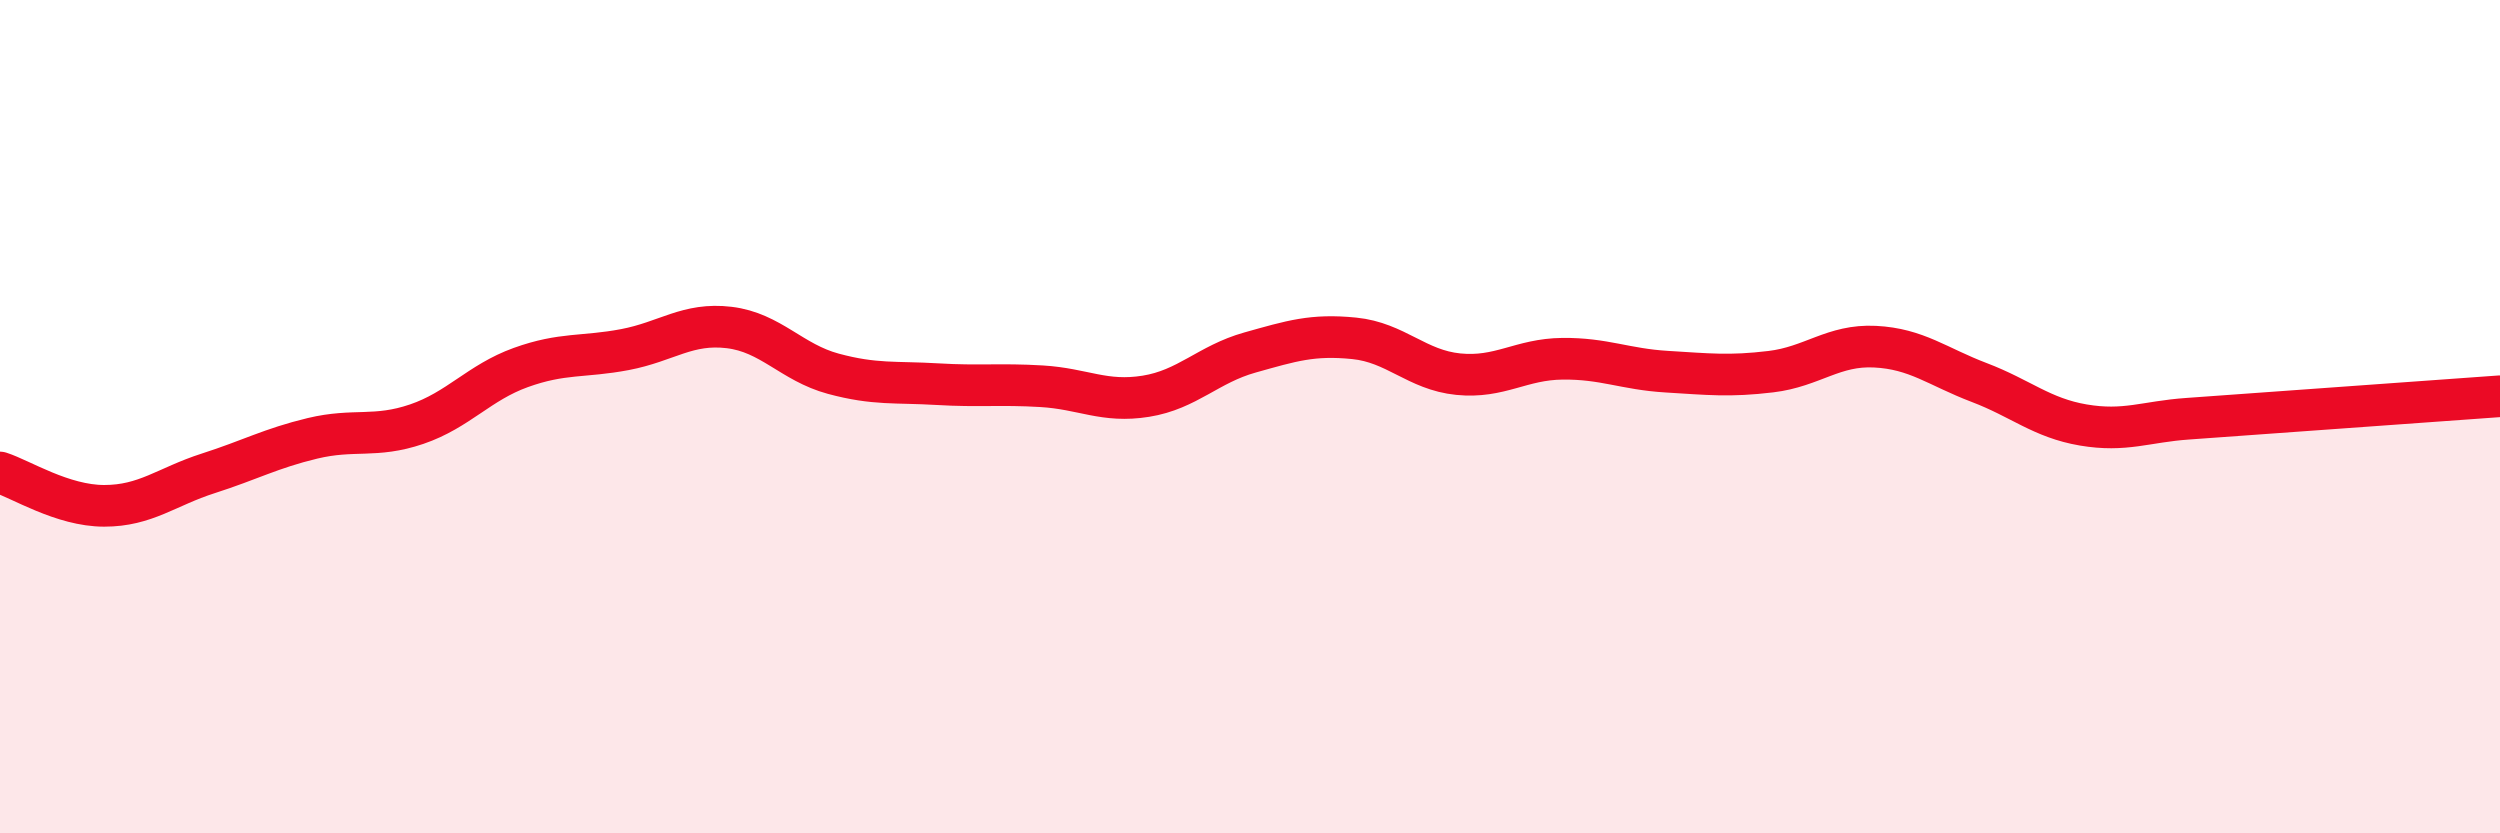
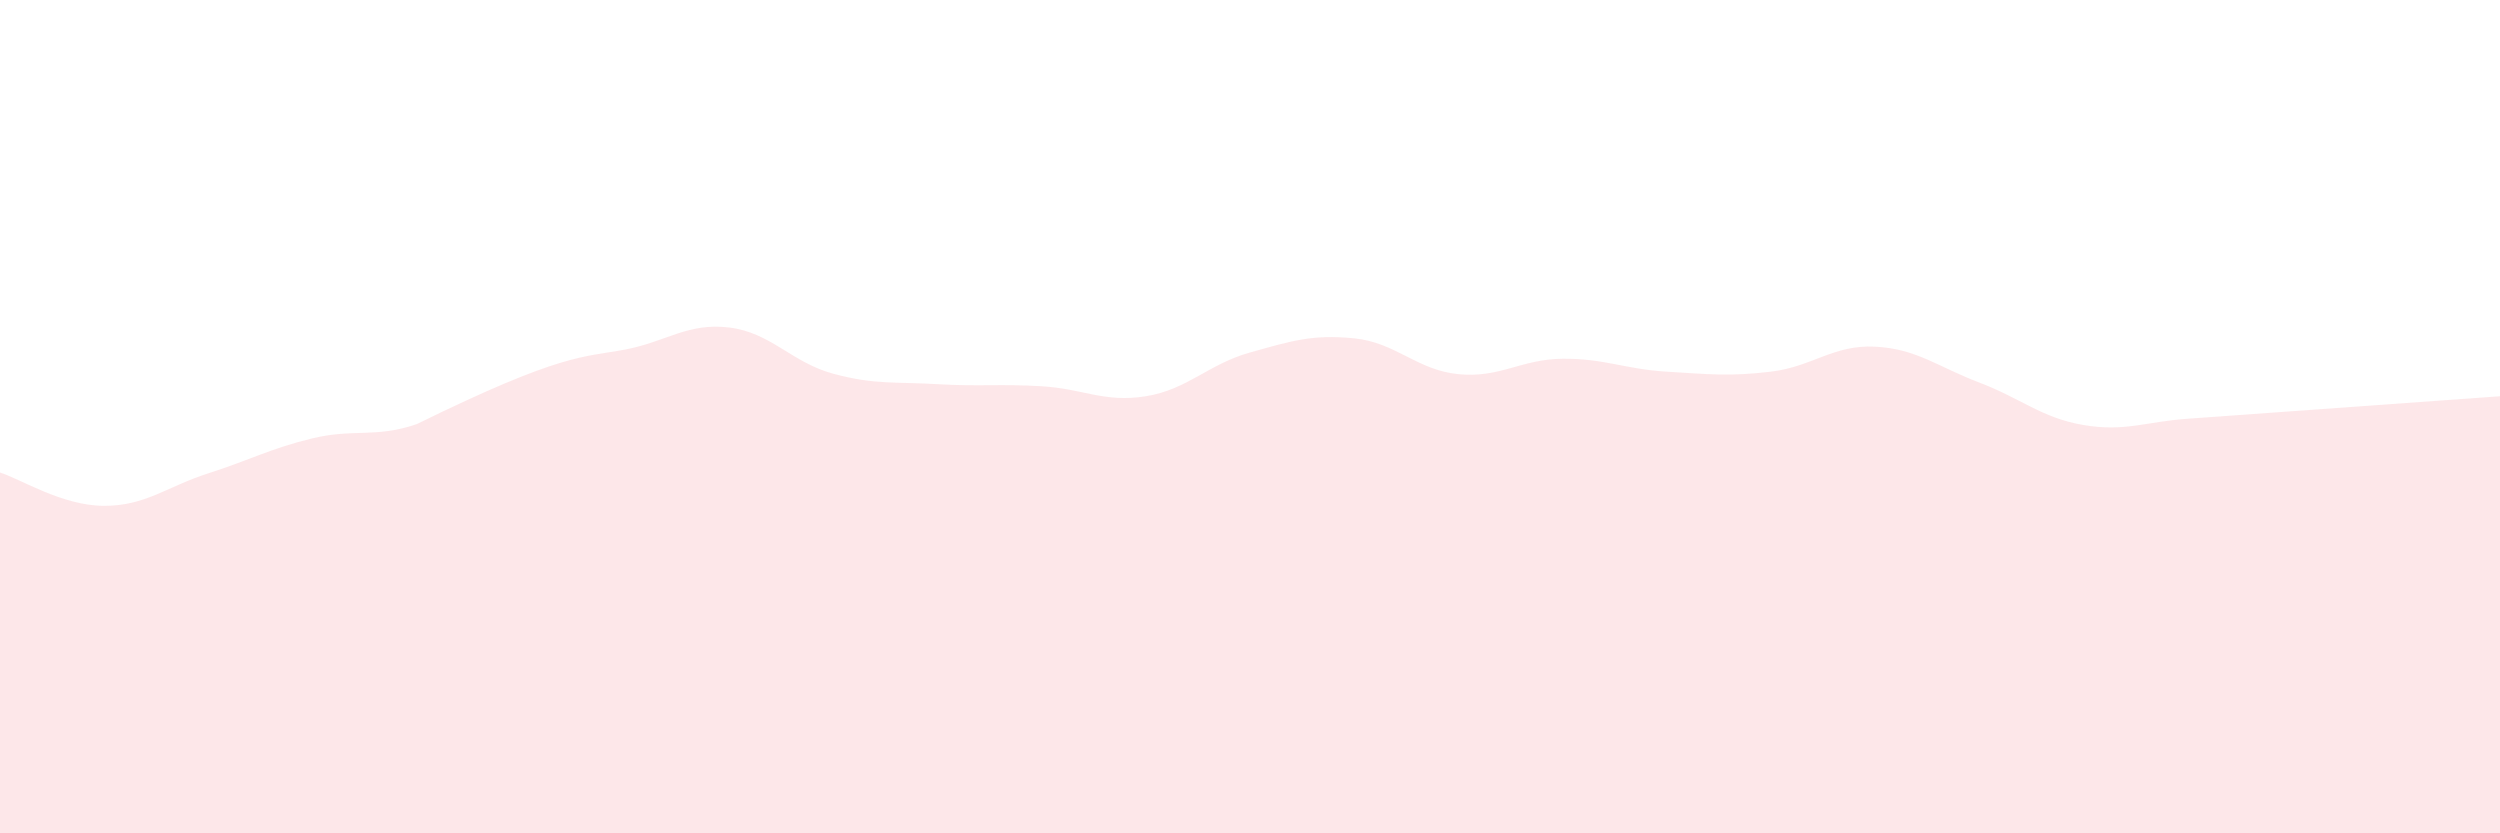
<svg xmlns="http://www.w3.org/2000/svg" width="60" height="20" viewBox="0 0 60 20">
-   <path d="M 0,11.34 C 0.5,11.5 1.5,12.14 2.5,12.14 C 3.5,12.14 4,11.68 5,11.36 C 6,11.04 6.5,10.76 7.5,10.52 C 8.5,10.28 9,10.52 10,10.18 C 11,9.84 11.5,9.18 12.5,8.82 C 13.5,8.46 14,8.58 15,8.39 C 16,8.2 16.5,7.74 17.5,7.86 C 18.5,7.98 19,8.7 20,8.97 C 21,9.24 21.5,9.16 22.5,9.22 C 23.5,9.28 24,9.21 25,9.27 C 26,9.33 26.5,9.67 27.5,9.51 C 28.5,9.35 29,8.74 30,8.46 C 31,8.18 31.5,8.02 32.5,8.12 C 33.5,8.22 34,8.88 35,8.98 C 36,9.08 36.5,8.62 37.5,8.61 C 38.5,8.6 39,8.86 40,8.92 C 41,8.98 41.5,9.04 42.5,8.92 C 43.5,8.8 44,8.27 45,8.32 C 46,8.37 46.5,8.8 47.5,9.18 C 48.5,9.56 49,10.03 50,10.2 C 51,10.37 51.5,10.12 52.5,10.05 C 53.5,9.98 53.5,9.98 55,9.87 C 56.5,9.76 59,9.58 60,9.51L60 20L0 20Z" fill="#EB0A25" opacity="0.1" stroke-linecap="round" stroke-linejoin="round" />
-   <path d="M 0,11.34 C 0.5,11.5 1.5,12.14 2.5,12.14 C 3.5,12.14 4,11.68 5,11.36 C 6,11.04 6.5,10.76 7.5,10.52 C 8.5,10.28 9,10.52 10,10.18 C 11,9.84 11.5,9.18 12.5,8.82 C 13.5,8.46 14,8.58 15,8.39 C 16,8.2 16.5,7.74 17.5,7.86 C 18.5,7.98 19,8.7 20,8.97 C 21,9.24 21.5,9.16 22.5,9.22 C 23.5,9.28 24,9.21 25,9.27 C 26,9.33 26.5,9.67 27.5,9.51 C 28.5,9.35 29,8.74 30,8.46 C 31,8.18 31.5,8.02 32.5,8.12 C 33.5,8.22 34,8.88 35,8.98 C 36,9.08 36.5,8.62 37.5,8.61 C 38.5,8.6 39,8.86 40,8.92 C 41,8.98 41.5,9.04 42.5,8.92 C 43.5,8.8 44,8.27 45,8.32 C 46,8.37 46.5,8.8 47.5,9.18 C 48.5,9.56 49,10.03 50,10.2 C 51,10.37 51.5,10.12 52.5,10.05 C 53.5,9.98 53.5,9.98 55,9.87 C 56.5,9.76 59,9.58 60,9.51" stroke="#EB0A25" stroke-width="1" fill="none" stroke-linecap="round" stroke-linejoin="round" />
+   <path d="M 0,11.34 C 0.5,11.5 1.5,12.14 2.5,12.14 C 3.5,12.14 4,11.68 5,11.36 C 6,11.04 6.5,10.76 7.5,10.52 C 8.5,10.28 9,10.52 10,10.18 C 13.5,8.46 14,8.58 15,8.39 C 16,8.2 16.5,7.74 17.5,7.86 C 18.5,7.98 19,8.7 20,8.97 C 21,9.24 21.5,9.16 22.5,9.22 C 23.5,9.28 24,9.21 25,9.27 C 26,9.33 26.5,9.67 27.5,9.51 C 28.5,9.35 29,8.74 30,8.46 C 31,8.18 31.5,8.02 32.5,8.12 C 33.5,8.22 34,8.88 35,8.98 C 36,9.08 36.5,8.62 37.5,8.61 C 38.5,8.6 39,8.86 40,8.92 C 41,8.98 41.5,9.04 42.5,8.92 C 43.5,8.8 44,8.27 45,8.32 C 46,8.37 46.5,8.8 47.5,9.18 C 48.5,9.56 49,10.03 50,10.2 C 51,10.37 51.5,10.12 52.5,10.05 C 53.5,9.98 53.5,9.98 55,9.87 C 56.5,9.76 59,9.58 60,9.51L60 20L0 20Z" fill="#EB0A25" opacity="0.1" stroke-linecap="round" stroke-linejoin="round" />
</svg>